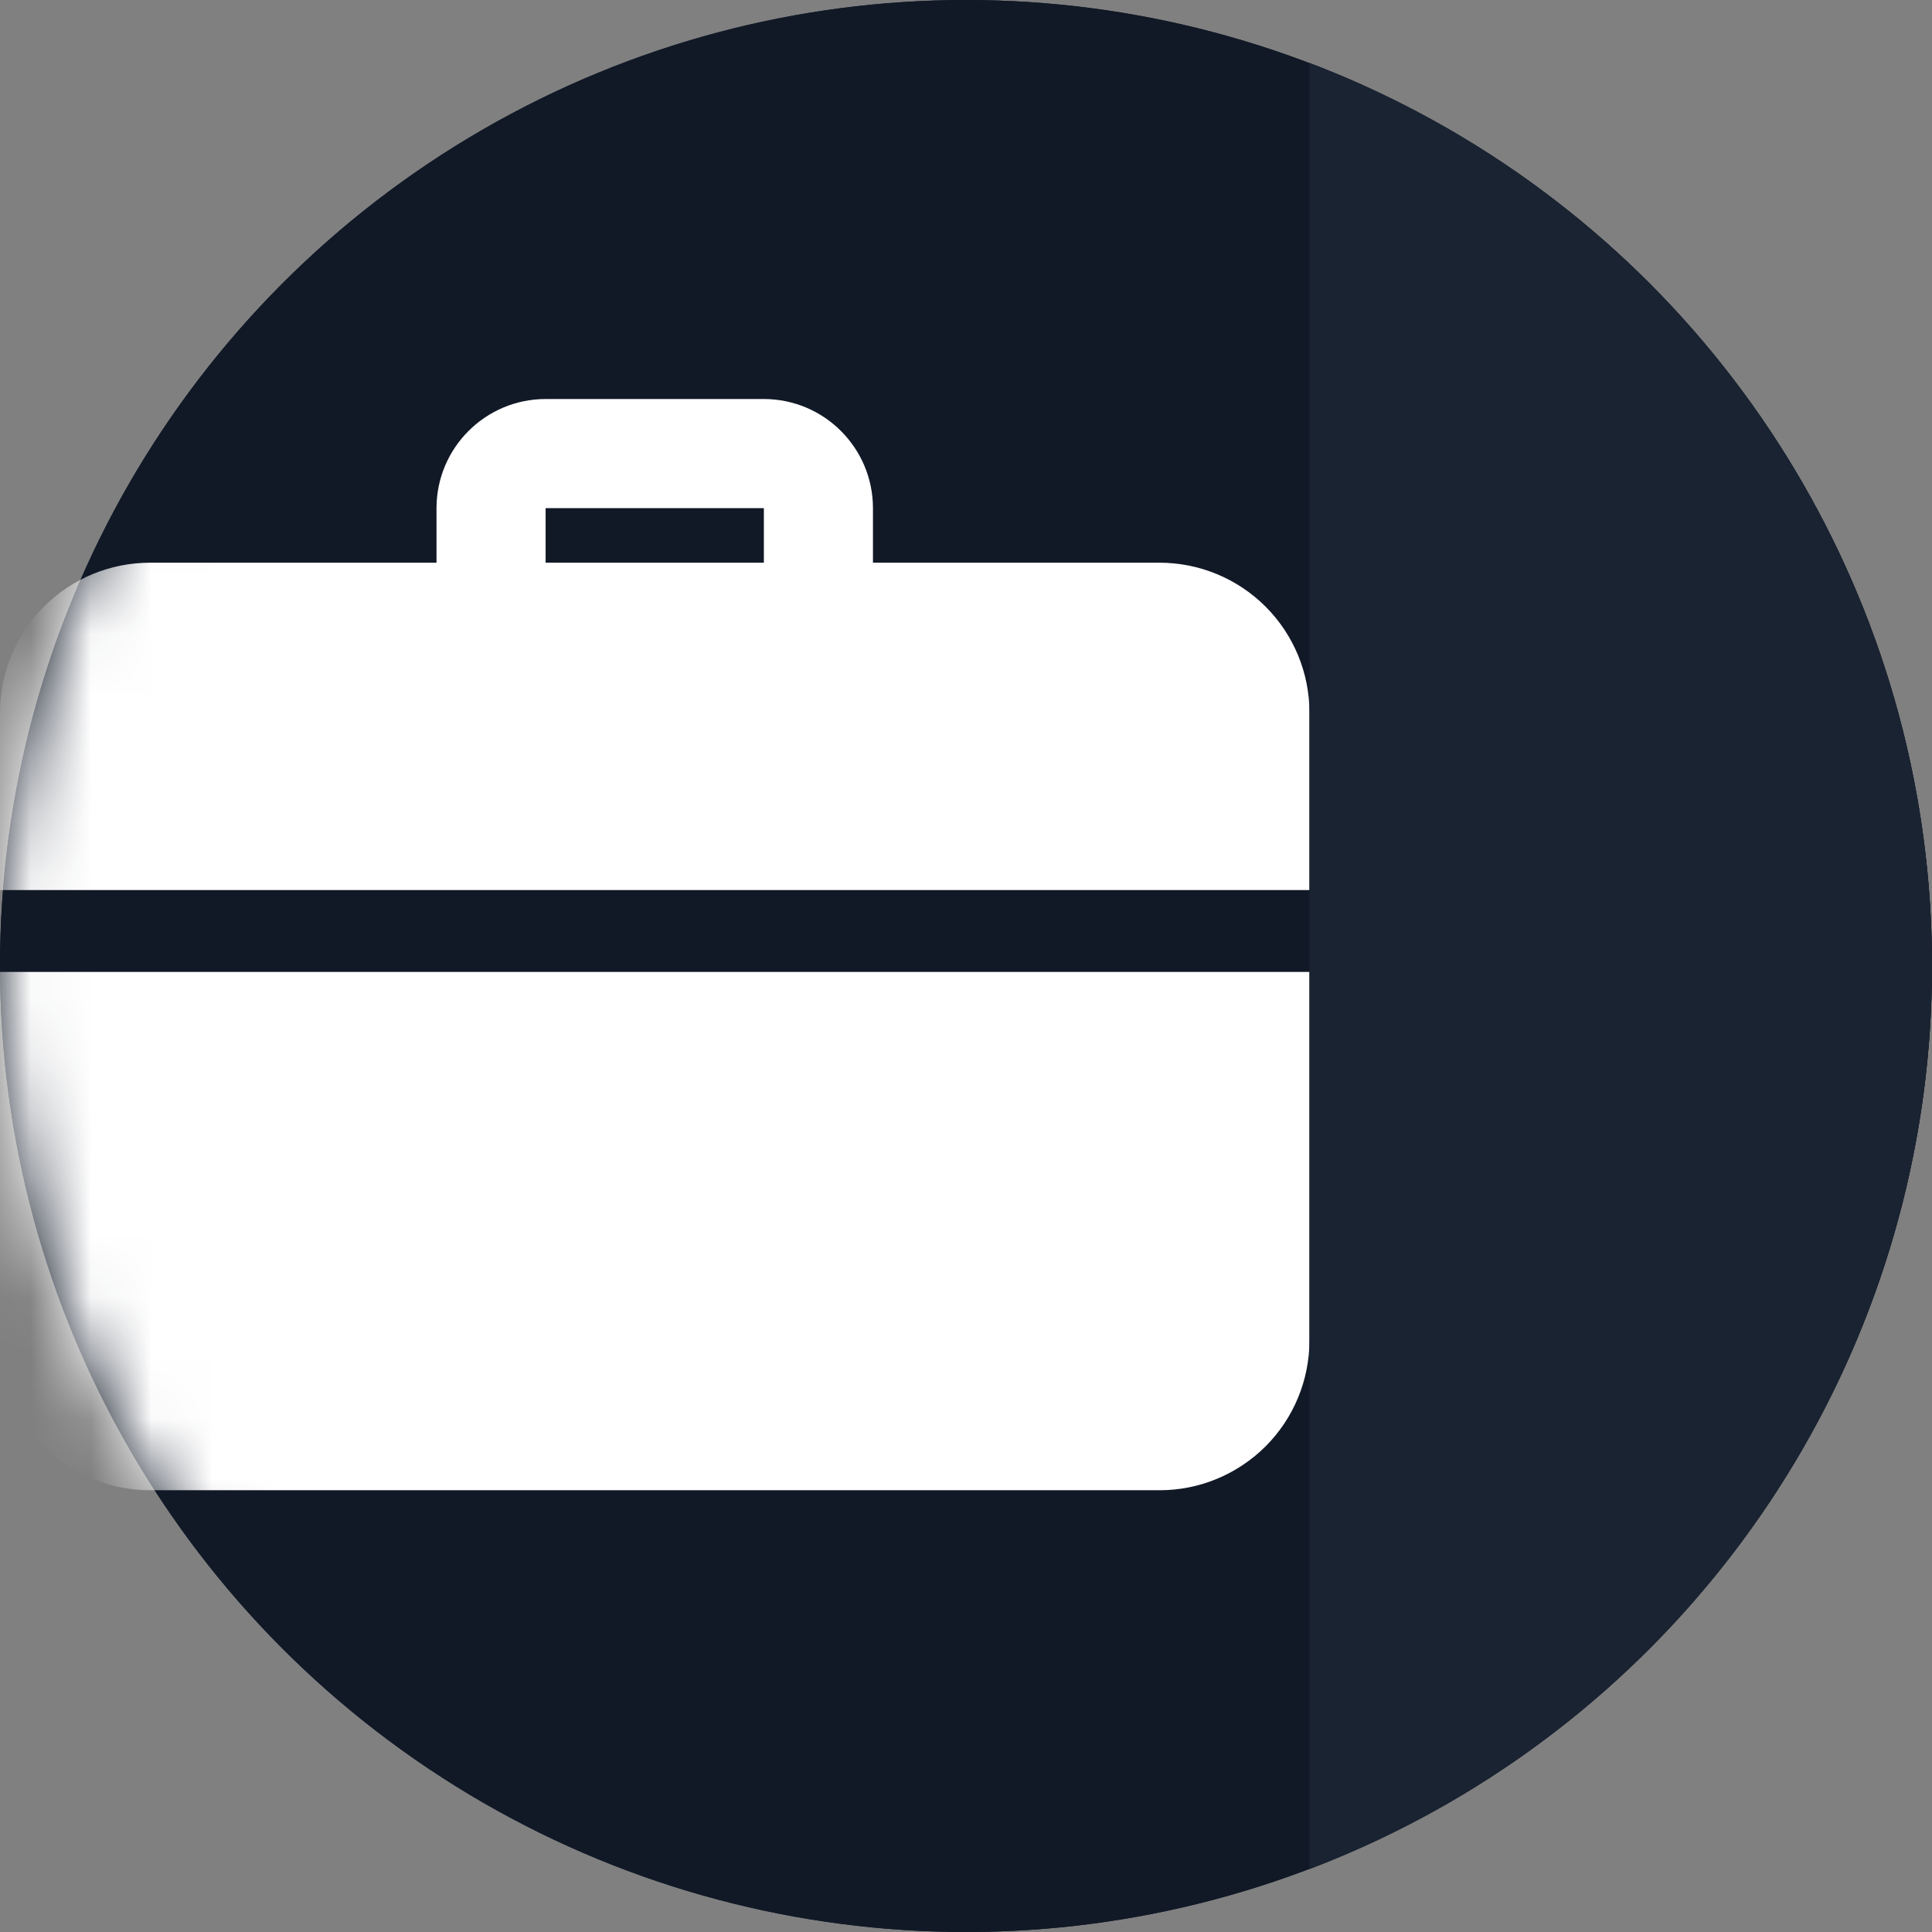
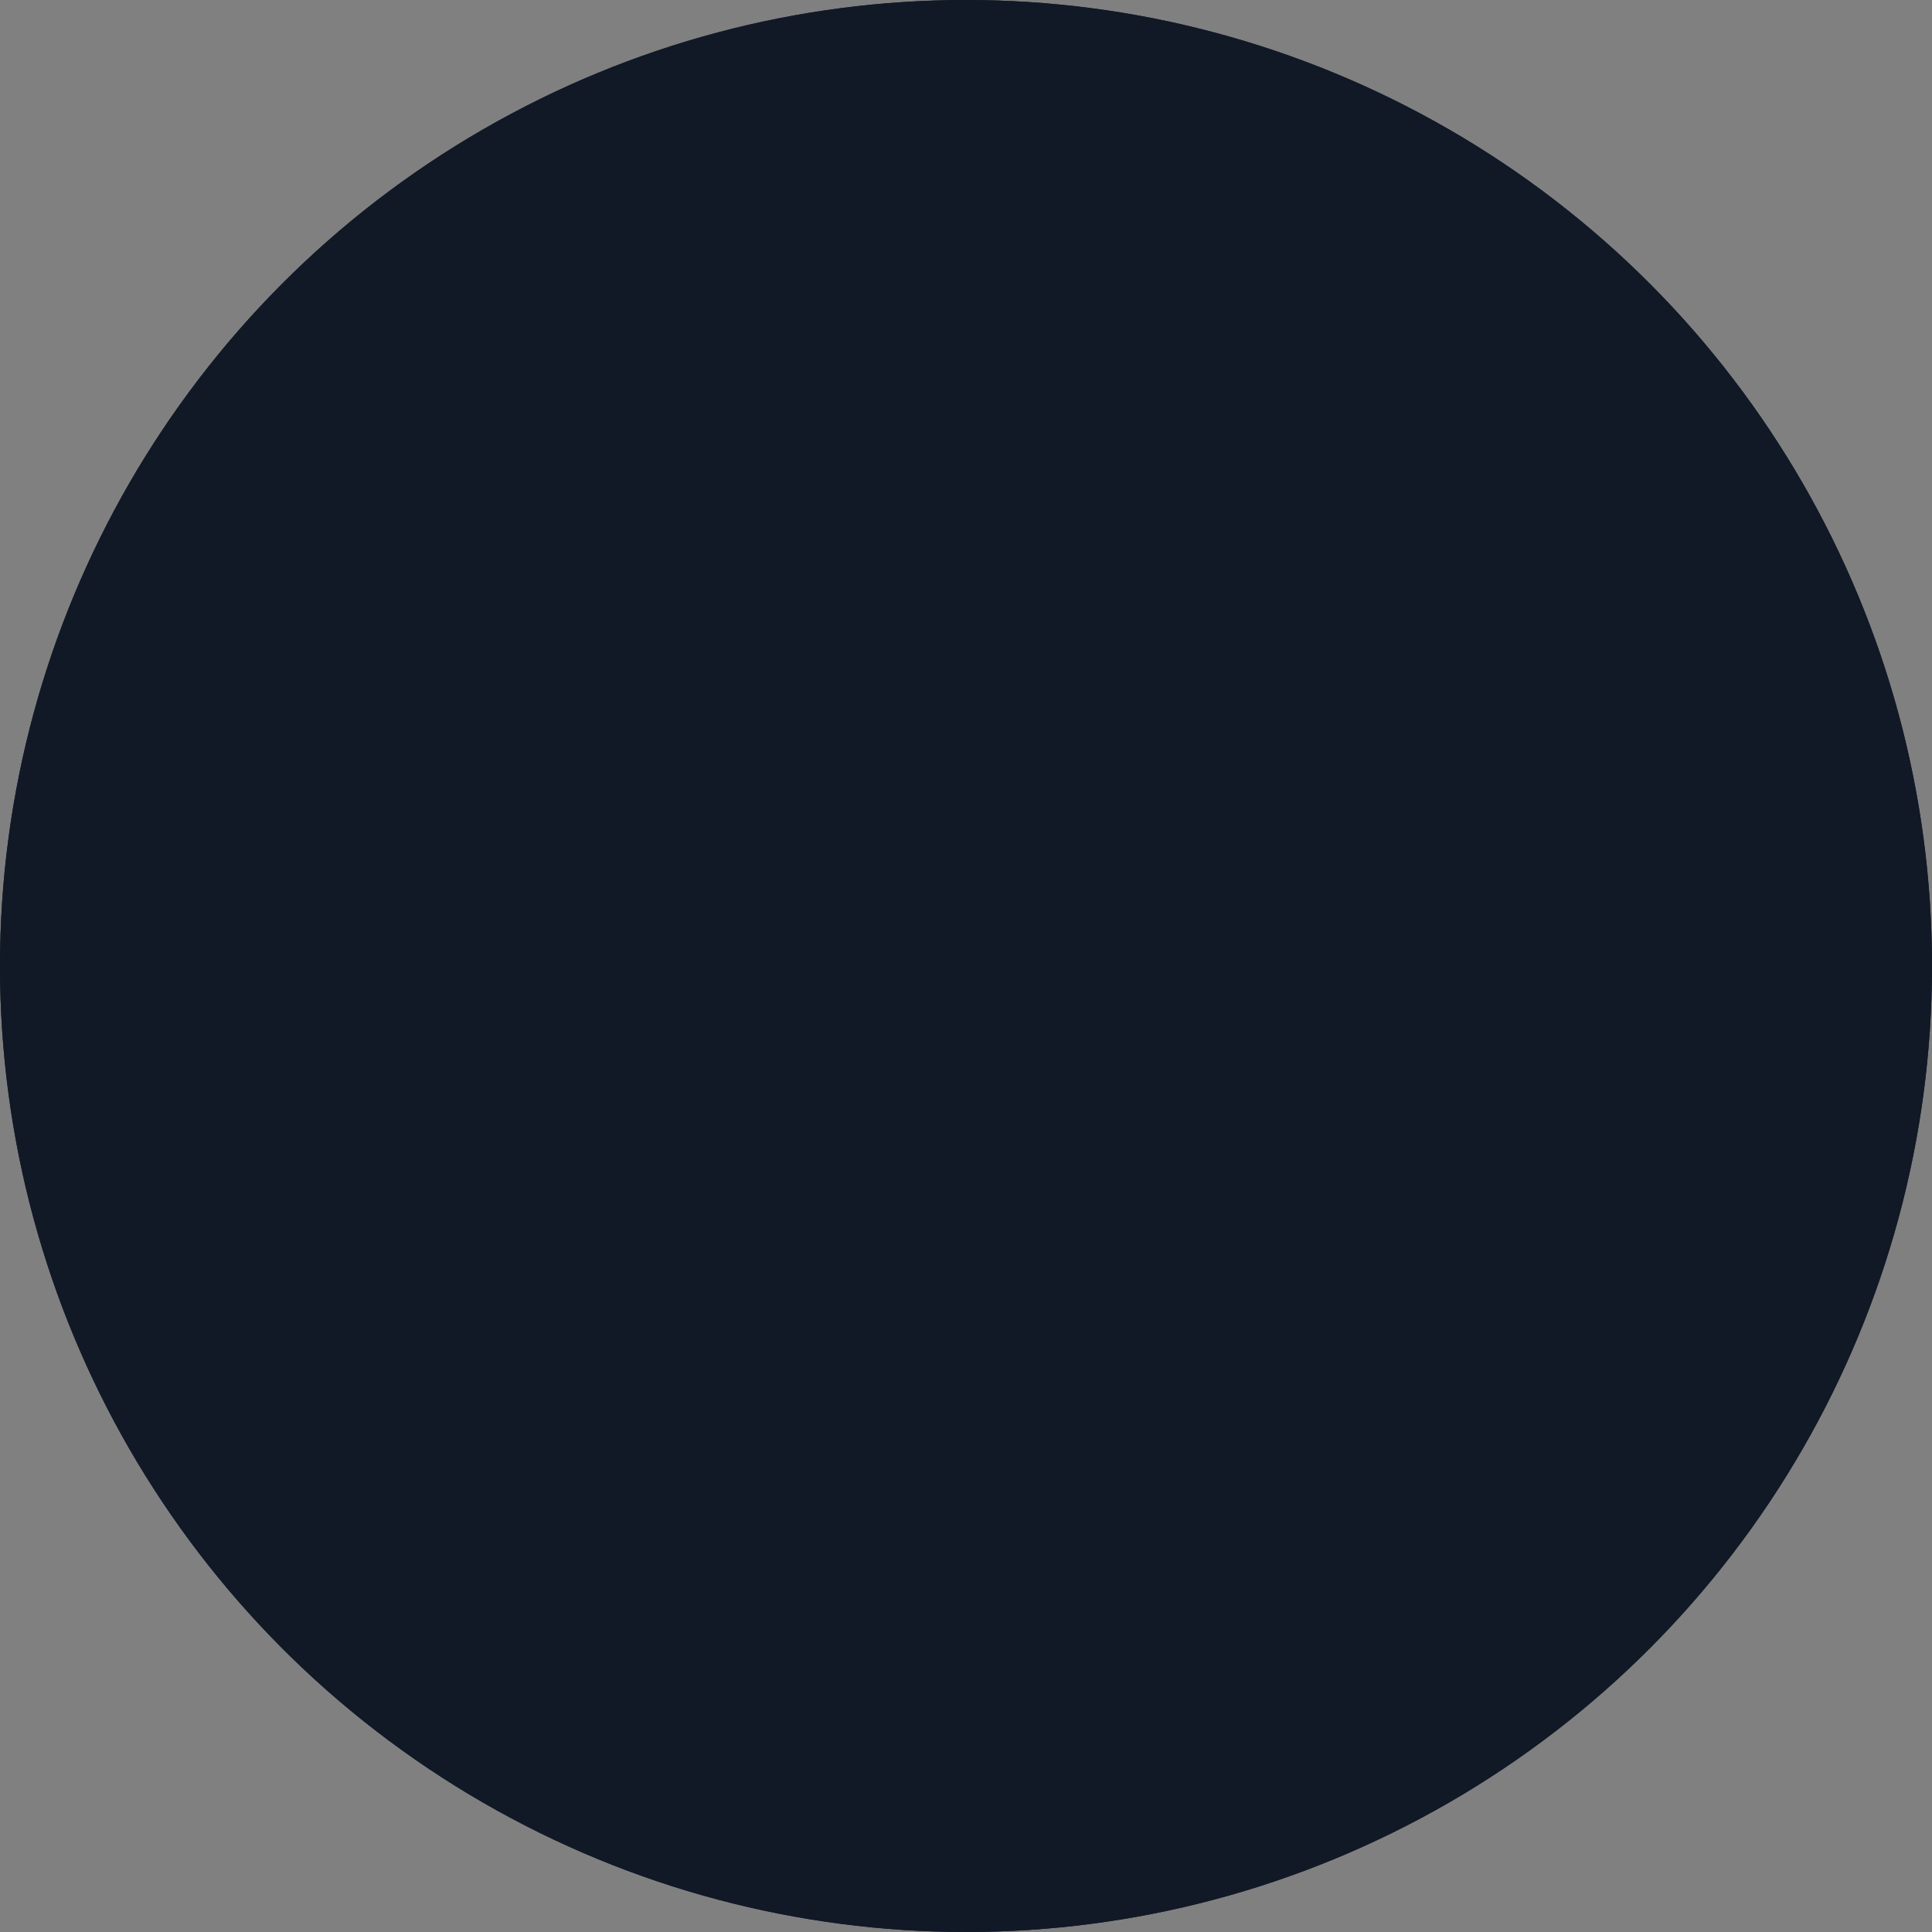
<svg xmlns="http://www.w3.org/2000/svg" xmlns:xlink="http://www.w3.org/1999/xlink" width="32px" height="32px" viewBox="0 0 32 32" version="1.1">
  <rect x="0" y="0" width="32" height="32" fill="#808080" stroke="none" />
  <title>ic-menu-careers</title>
  <desc>Created with Sketch.</desc>
  <defs>
    <circle id="path-1" cx="16" cy="16" r="16" />
-     <path d="M0,-7.63833441e-14 C6.208,2.364 10.311,8.316 10.311,14.959 C10.311,21.602 6.208,27.554 0,29.918 L0,-7.63833441e-14 Z" id="path-3" />
  </defs>
  <g id="ic-menu-careers" stroke="none" stroke-width="1" fill="none" fill-rule="evenodd">
    <g id="Group-31">
      <circle id="Oval" fill="#111927" fill-rule="nonzero" cx="16" cy="16" r="16" />
      <g id="Group-20">
        <mask id="mask-2" fill="white">
          <use xlink:href="#path-1" />
        </mask>
        <use id="Mask" fill="#111927" fill-rule="nonzero" xlink:href="#path-1" />
        <g mask="url(#mask-2)" fill="#FFFFFF" fill-rule="nonzero">
          <g transform="translate(0, 6.609)">
-             <path d="M14.911,9.489 L3.82336966e-07,9.489 L3.82336966e-07,15.589 C-0,16.248 0.261,16.881 0.727,17.347 C1.194,17.813 1.826,18.075 2.485,18.074 L19.204,18.074 C19.863,18.075 20.495,17.813 20.962,17.347 C21.428,16.881 21.689,16.248 21.689,15.589 L21.689,9.489 L14.911,9.489 Z" id="Path" />
-             <path d="M19.204,2.711 L14.459,2.711 L14.459,1.807 C14.458,0.81 13.65,0.001 12.652,-6.40376641e-13 L9.037,-6.40376641e-13 C8.039,0.001 7.231,0.81 7.23,1.807 L7.23,2.711 L2.485,2.711 C1.826,2.711 1.194,2.972 0.727,3.439 C0.261,3.905 -0,4.537 3.96026541e-07,5.196 L3.96026541e-07,8.133 L21.689,8.133 L21.689,5.196 C21.689,4.537 21.428,3.905 20.962,3.439 C20.495,2.972 19.863,2.711 19.204,2.711 Z M9.037,1.807 L12.652,1.807 L12.652,2.711 L9.037,2.711 L9.037,1.807 Z" id="Shape" />
-           </g>
+             </g>
        </g>
      </g>
      <g id="Rectangle" transform="translate(21.689, 1.041)">
        <mask id="mask-4" fill="white">
          <use xlink:href="#path-3" />
        </mask>
        <use id="Mask" fill="#1A2332" fill-rule="nonzero" xlink:href="#path-3" />
      </g>
    </g>
  </g>
</svg>